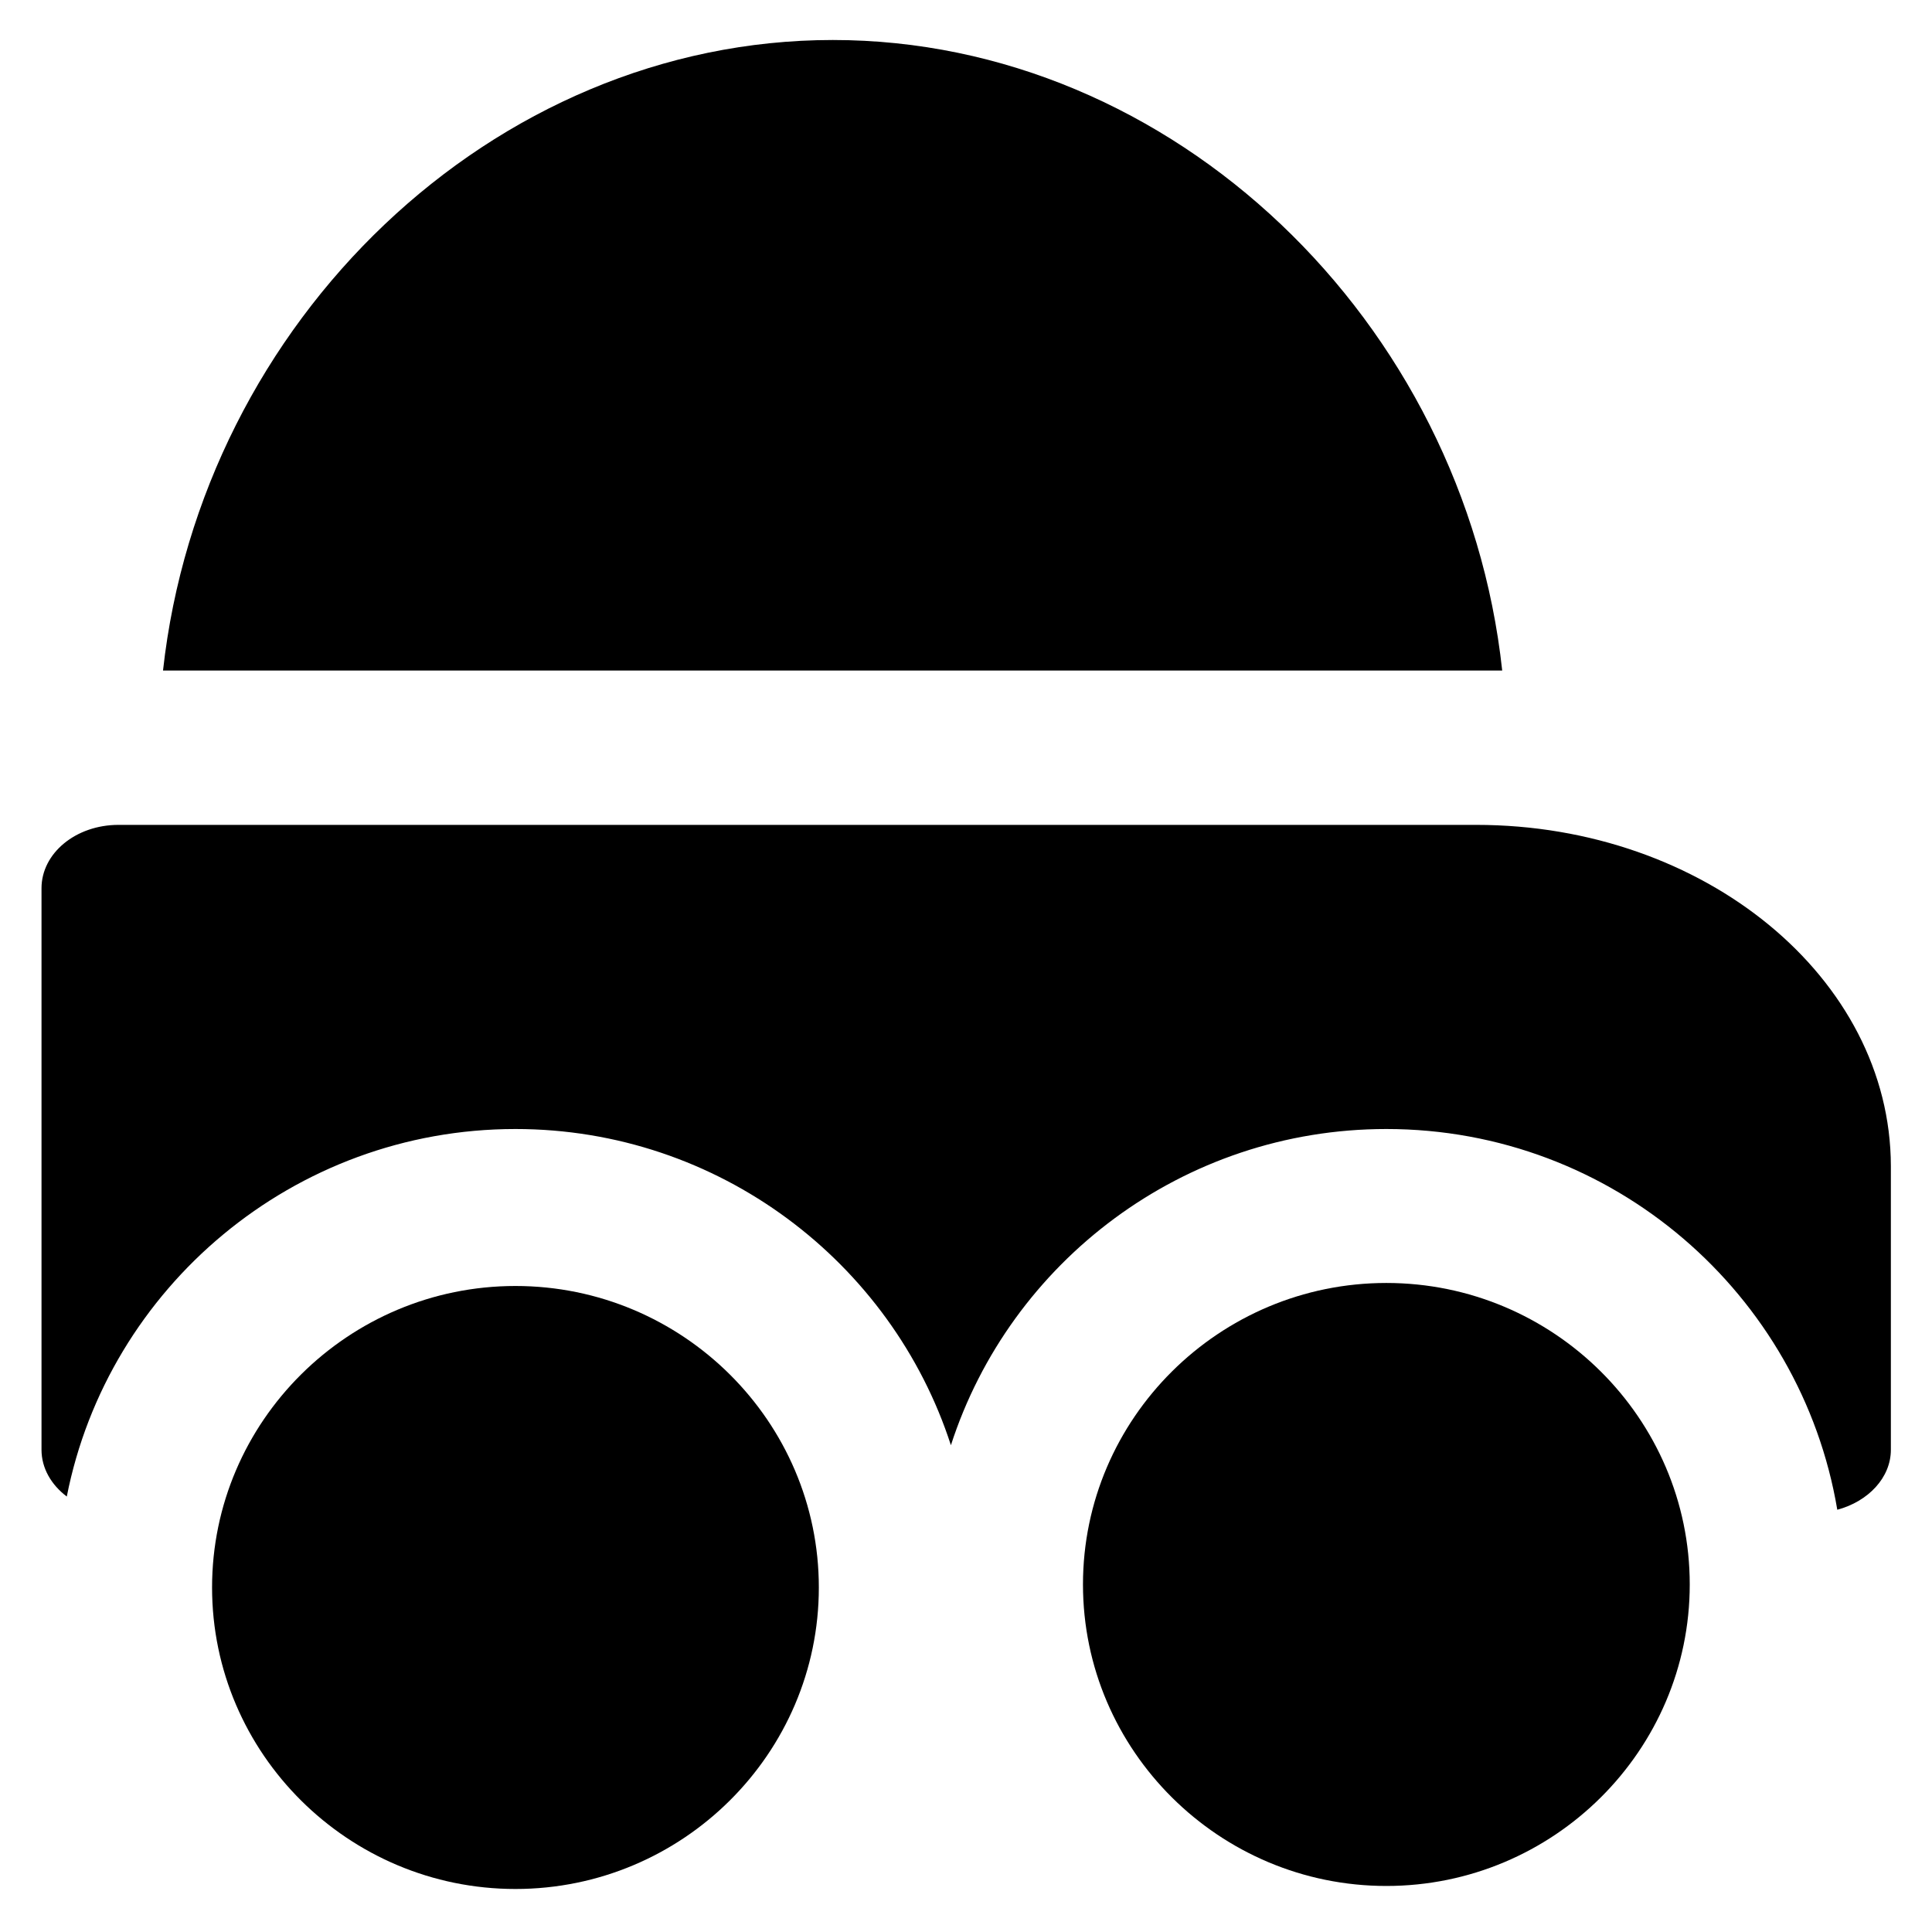
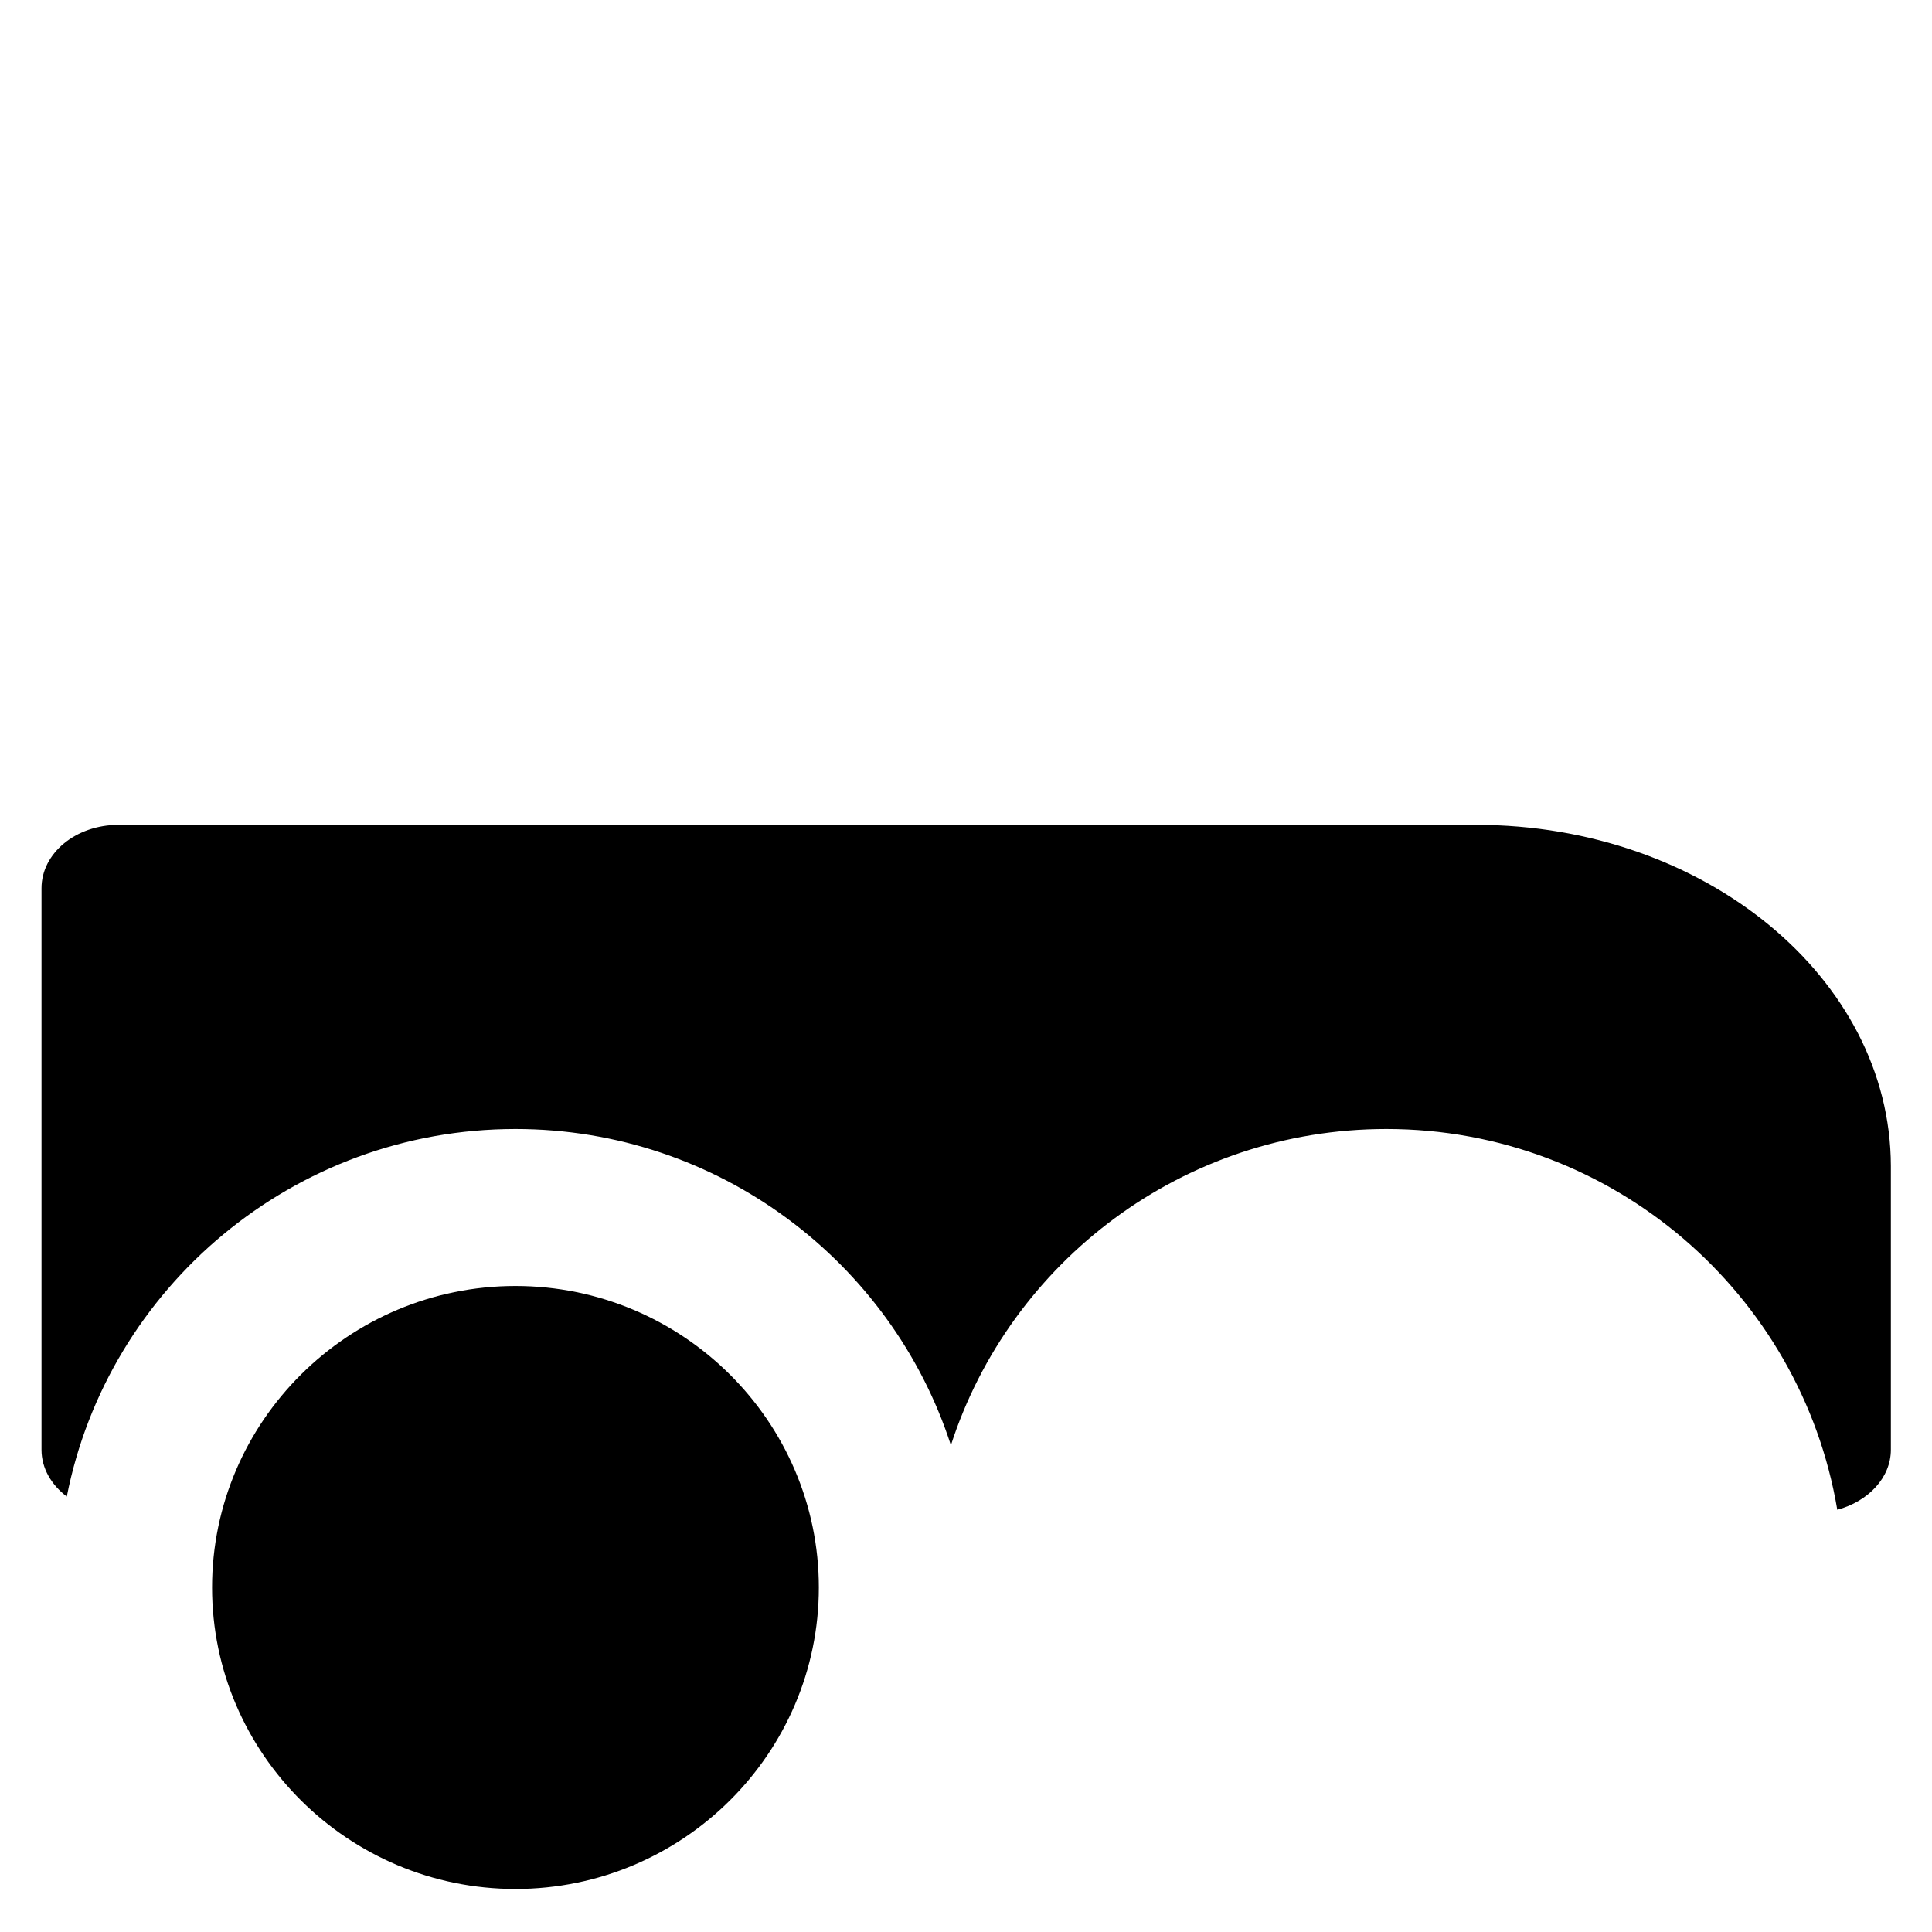
<svg xmlns="http://www.w3.org/2000/svg" fill="#000000" height="800px" width="800px" version="1.1" viewBox="0 0 512 512" enable-background="new 0 0 512 512">
  <g>
    <g>
      <path d="m136.6,340.8c-44.3,0-80.4,35.9-80.4,79.9s36.1,79.9 80.4,79.9c44.3,0 80.4-35.9 80.4-79.9s-36.1-79.9-80.4-79.9z" />
-       <path d="M367.4,340c-44.3,0-80.4,35.9-80.4,79.9s36.1,79.9,80.4,79.9c44.3,0,80.4-35.9,80.4-79.9S411.7,340,367.4,340z" />
-       <path d="m220.7,10.6c-90.2,0-167.3,74.6-177.5,167.1h354.9c-10-92.5-87.2-167.1-177.4-167.1z" />
      <path d="m391.2,218.6h-359.8c-11.3,0-20.4,7.5-20.4,16.8v148.8c0,4.9 2.6,9.3 6.7,12.4 10.9-55.4 60.1-97.4 118.9-97.4 53.9,0 99.7,35.3 115.4,83.8 15.7-48.6 61.5-83.8 115.4-83.8 60.1,0 109.9,43.8 119.5,100.9 8.2-2.2 14.2-8.5 14.2-15.9v-75.2c-0.1-49.8-49.4-90.4-109.9-90.4z" />
    </g>
  </g>
</svg>